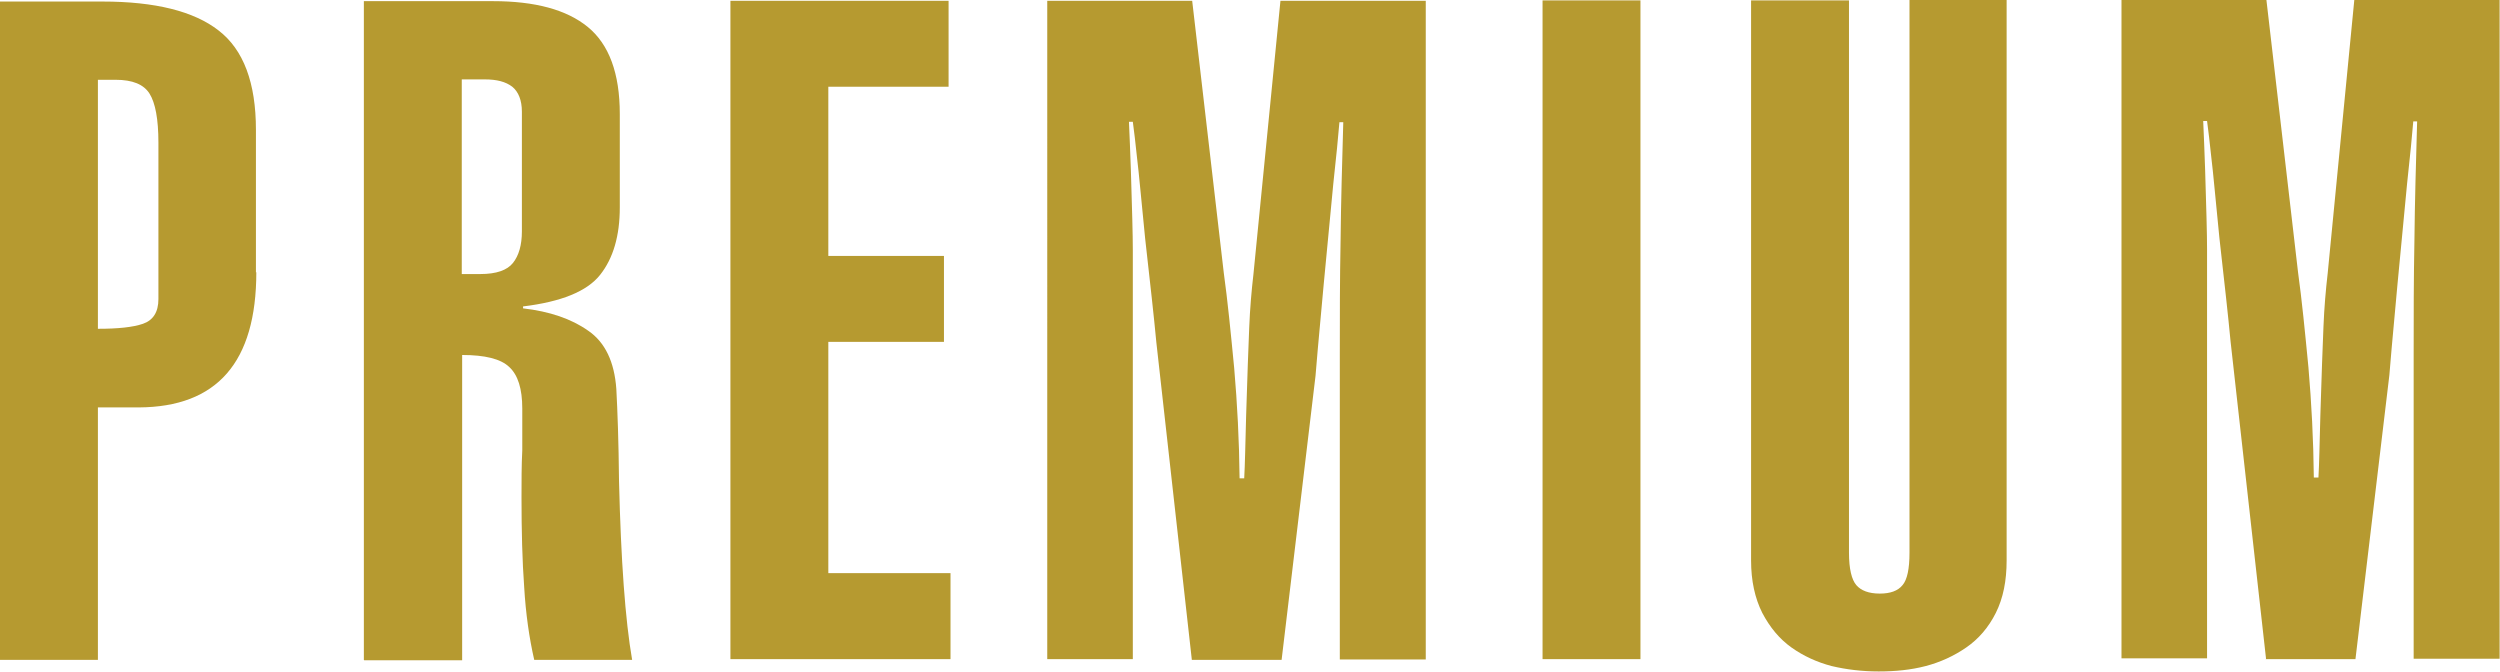
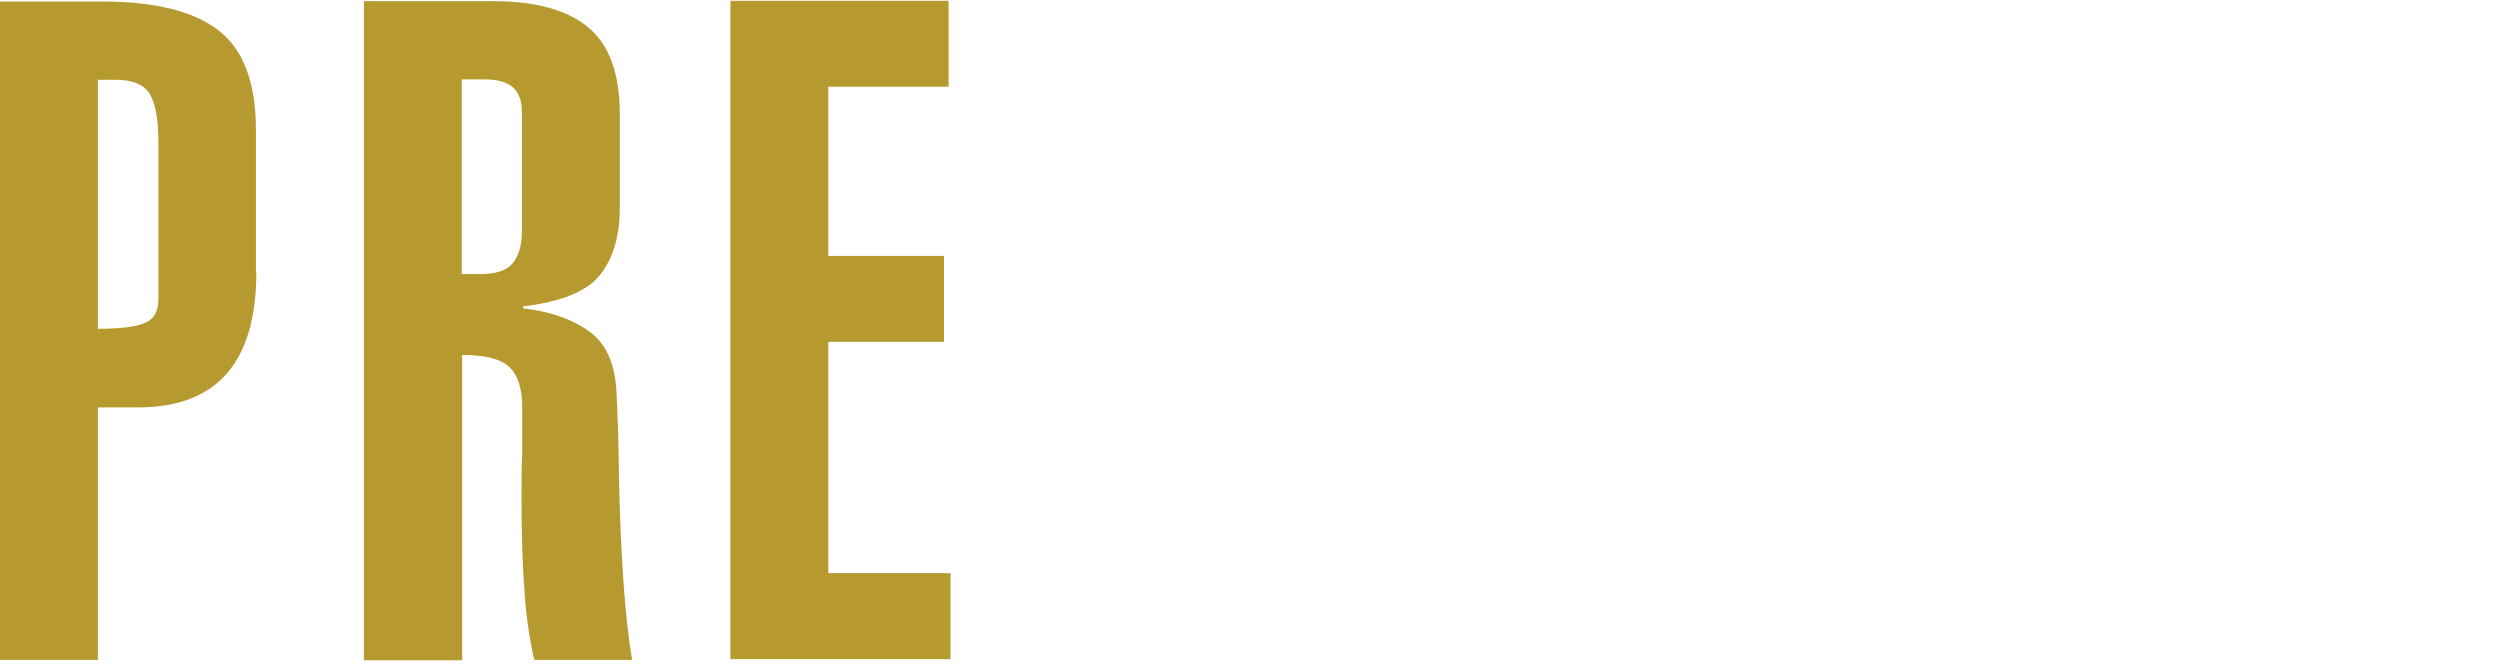
<svg xmlns="http://www.w3.org/2000/svg" id="_レイヤー_2" data-name="レイヤー 2" viewBox="0 0 64.86 17.43">
  <defs>
    <style>
      .cls-1 {
        fill: #b69a30;
        stroke-width: 0px;
      }
    </style>
  </defs>
  <g id="_レイヤー_1-2" data-name="レイヤー 1">
    <g>
      <path class="cls-1" d="M6.65,7.06c0,2.34-1.02,3.5-3.05,3.51h-1.06s0,6.55,0,6.55H0S0,.04,0,.04h2.66c1.36,0,2.37.25,3.01.75.65.5.97,1.36.97,2.58v3.7ZM2.55,8.53c.51,0,.9-.04,1.16-.13.26-.09.4-.3.4-.64V3.7c0-.61-.08-1.03-.23-1.27-.15-.24-.44-.36-.88-.36h-.46v6.46Z" />
      <path class="cls-1" d="M9.44,17.12V.03s3.35,0,3.35,0c1.09,0,1.91.22,2.46.67.55.45.83,1.2.83,2.26v2.42c0,.74-.17,1.32-.51,1.75-.34.43-1.01.7-2,.82v.05c.69.08,1.25.27,1.69.58.44.3.68.81.73,1.51.03.56.06,1.36.07,2.4.05,2.05.16,3.59.34,4.63h-2.54c-.13-.57-.22-1.2-.26-1.88-.05-.68-.07-1.46-.07-2.34,0-.42,0-.82.02-1.22v-1.08c0-.51-.11-.87-.34-1.08-.22-.21-.63-.31-1.22-.31v7.92s-2.54,0-2.54,0ZM11.98,7.11h.48c.42,0,.7-.1.85-.29s.23-.46.23-.82v-3.1c0-.3-.09-.52-.25-.65-.17-.13-.4-.19-.71-.19h-.6s0,5.04,0,5.04Z" />
      <path class="cls-1" d="M18.95,17.11V.02s5.66,0,5.66,0v2.23h-3.12s0,4.39,0,4.39h3s0,2.23,0,2.23h-3s0,6,0,6h3.17s0,2.23,0,2.23h-5.71Z" />
-       <path class="cls-1" d="M30.92,17.11l-.92-8.23c-.06-.64-.16-1.54-.29-2.69-.1-.99-.16-1.69-.21-2.09-.04-.4-.08-.71-.11-.94h-.1c.02.37.03.79.05,1.27.03.98.05,1.66.05,2.06v10.61s-2.22,0-2.22,0V.02s3.76,0,3.76,0l.82,7.06c.1.72.18,1.54.27,2.47.08.93.13,1.88.14,2.86h.12c.02-.35.03-.9.05-1.63.03-1.02.06-1.78.08-2.28.02-.5.06-.96.11-1.39L33.22.02h3.77s0,17.09,0,17.09h-2.23s0-7.87,0-7.87c0-.99,0-1.99.02-2.99.01-1,.04-2.03.07-3.08h-.1c-.03.35-.08.89-.16,1.61-.07.72-.15,1.59-.25,2.62-.13,1.41-.2,2.19-.21,2.35l-.88,7.37h-2.33Z" />
-       <path class="cls-1" d="M40.02,17.1V.01s2.54,0,2.54,0v17.09s-2.54,0-2.54,0Z" />
-       <path class="cls-1" d="M52.06,0v14.54c0,.53-.09.98-.28,1.36s-.45.68-.77.9-.67.38-1.05.48c-.38.1-.79.14-1.22.14-.43,0-.84-.05-1.22-.14-.38-.1-.73-.26-1.04-.48s-.56-.52-.76-.9c-.19-.38-.29-.83-.29-1.36V.01s2.54,0,2.54,0v14.33c0,.42.07.7.19.84.12.14.32.22.61.22.27,0,.47-.07.59-.22.12-.14.18-.42.18-.84V0s2.54,0,2.54,0Z" />
-       <path class="cls-1" d="M58.79,17.09l-.92-8.23c-.06-.64-.16-1.54-.29-2.69-.1-.99-.16-1.69-.21-2.09-.04-.4-.08-.71-.11-.94h-.1c.02.37.03.79.05,1.27.03.98.05,1.66.05,2.06v10.61s-2.22,0-2.22,0V0s3.76,0,3.76,0l.82,7.06c.1.72.18,1.54.27,2.47.08.93.13,1.88.14,2.86h.12c.02-.35.03-.9.05-1.63.03-1.02.06-1.78.08-2.28.02-.5.06-.96.11-1.39L61.08,0h3.77s0,17.09,0,17.09h-2.23s0-7.87,0-7.87c0-.99,0-1.99.02-2.99.01-1,.04-2.03.07-3.08h-.1c-.03.35-.08.89-.16,1.61-.07.72-.15,1.59-.25,2.62-.13,1.41-.2,2.19-.21,2.35l-.88,7.37h-2.33Z" />
    </g>
  </g>
</svg>